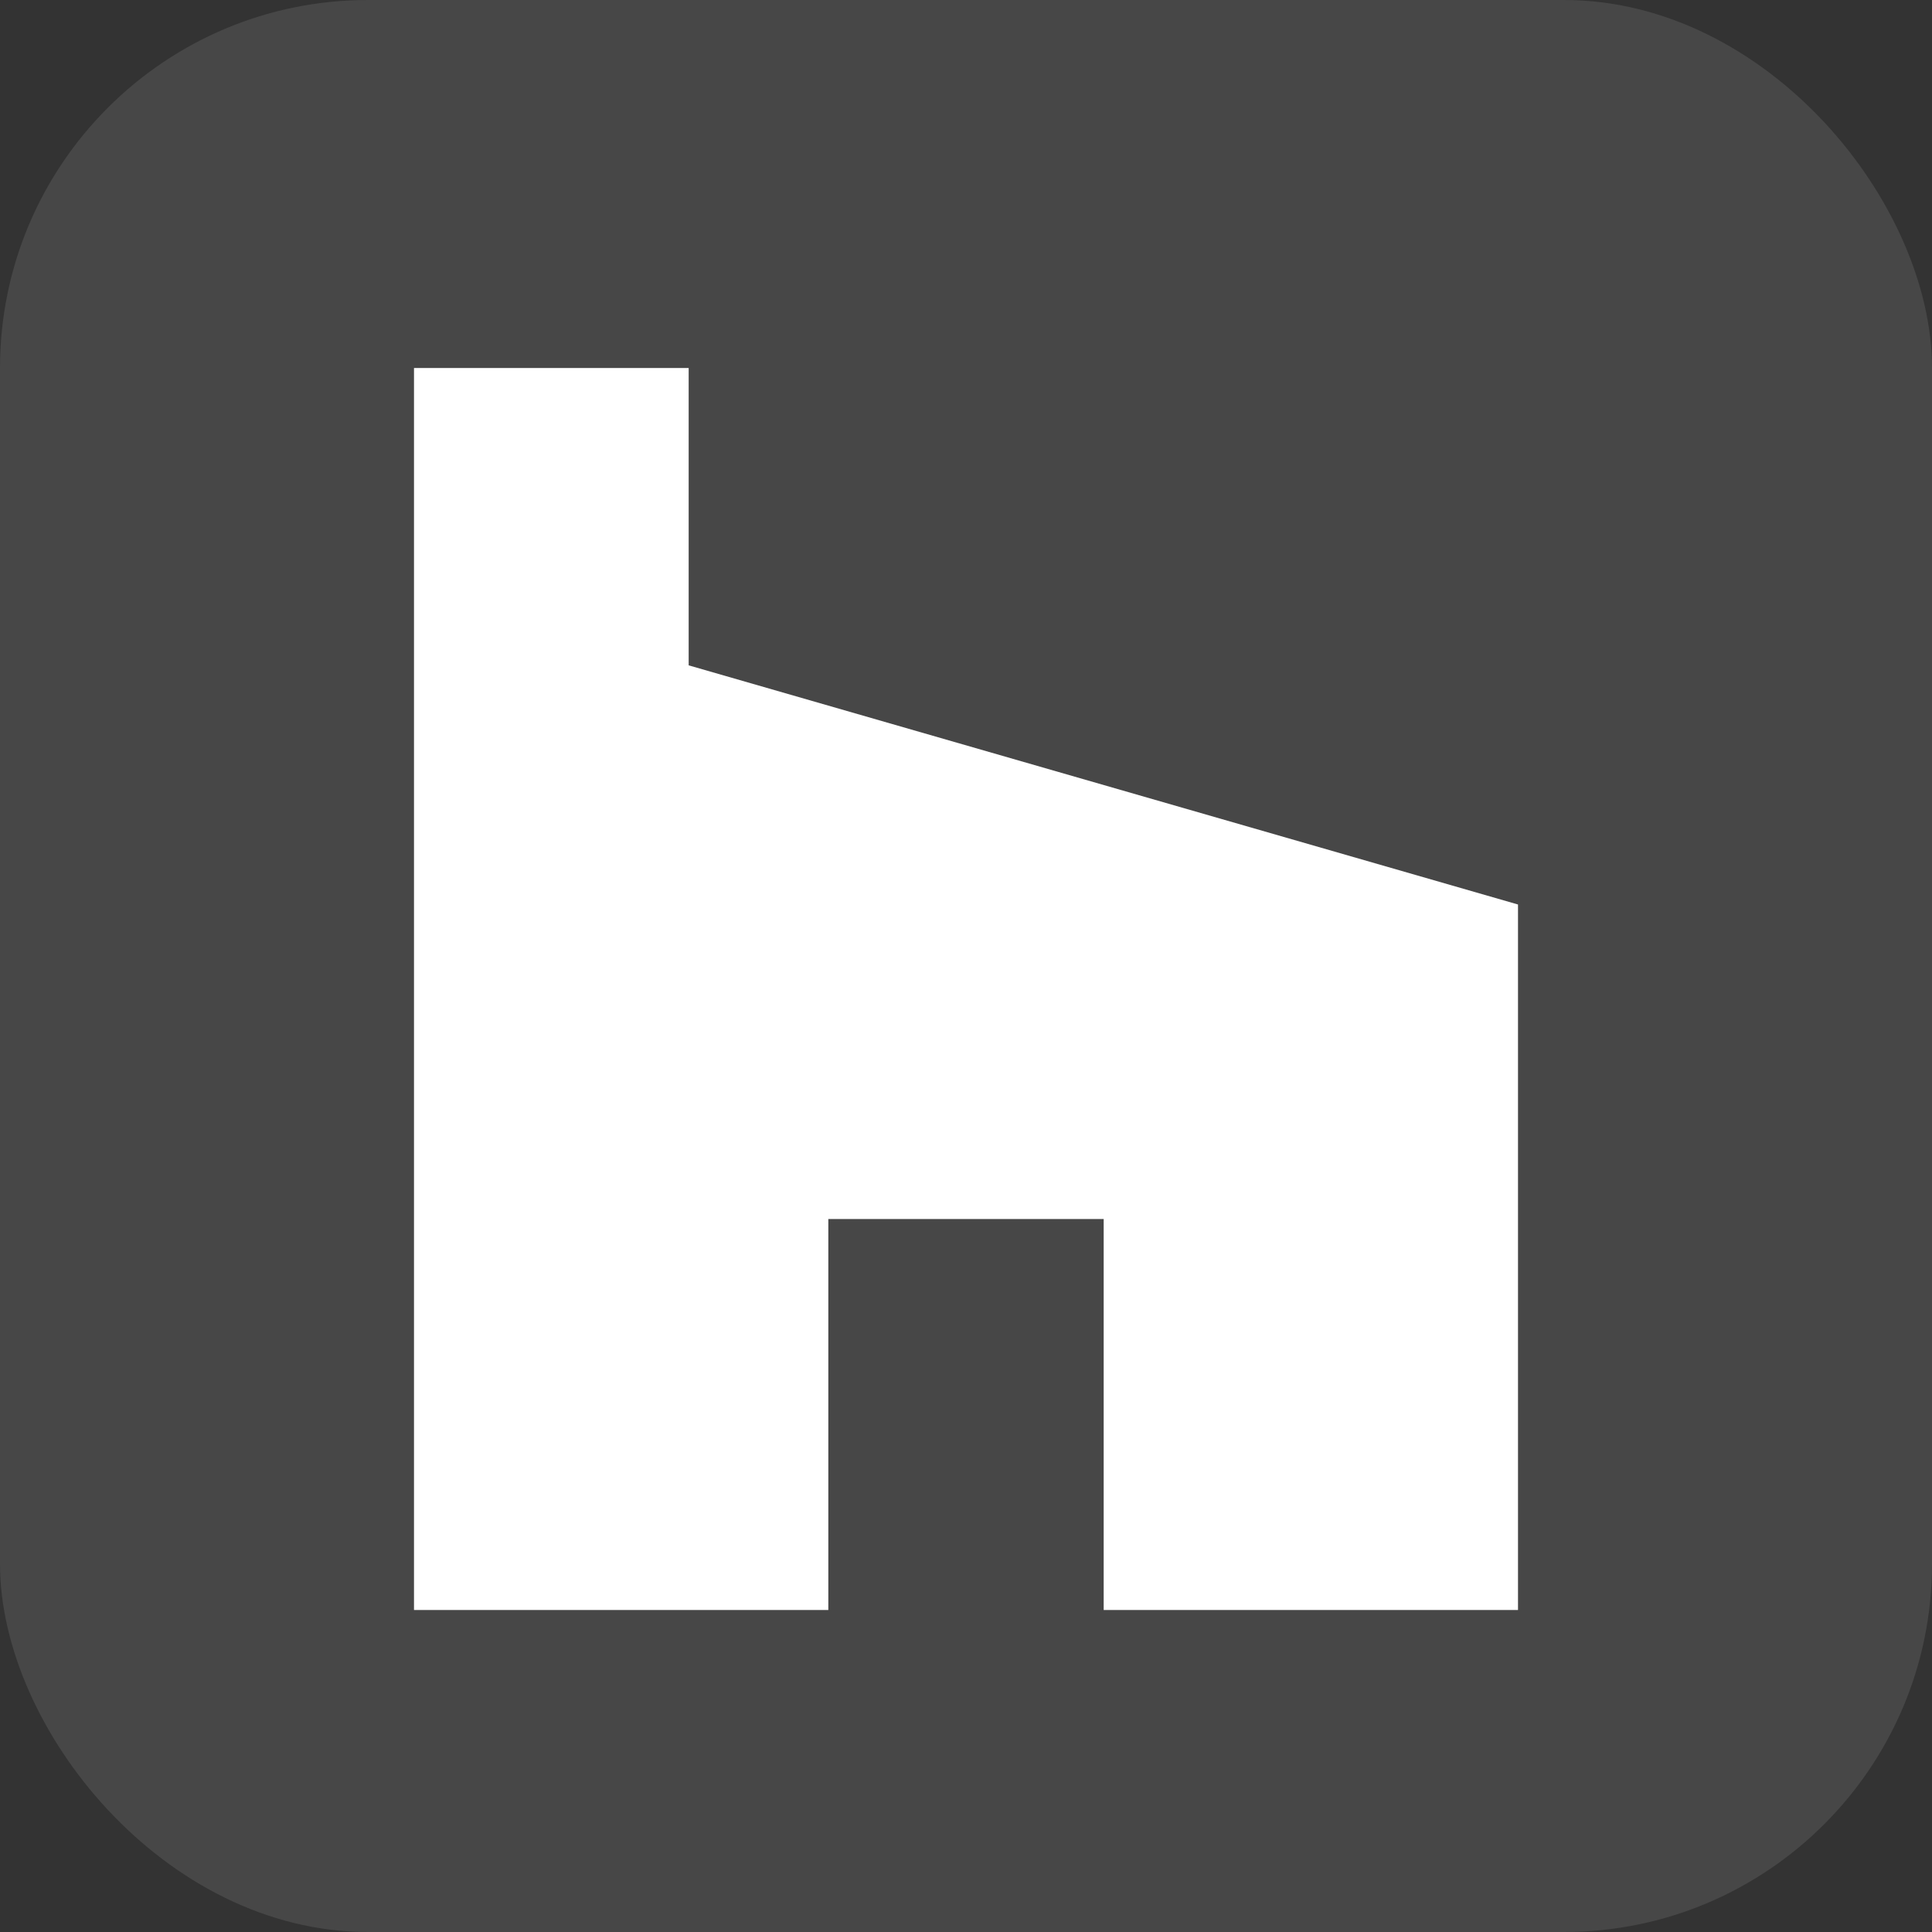
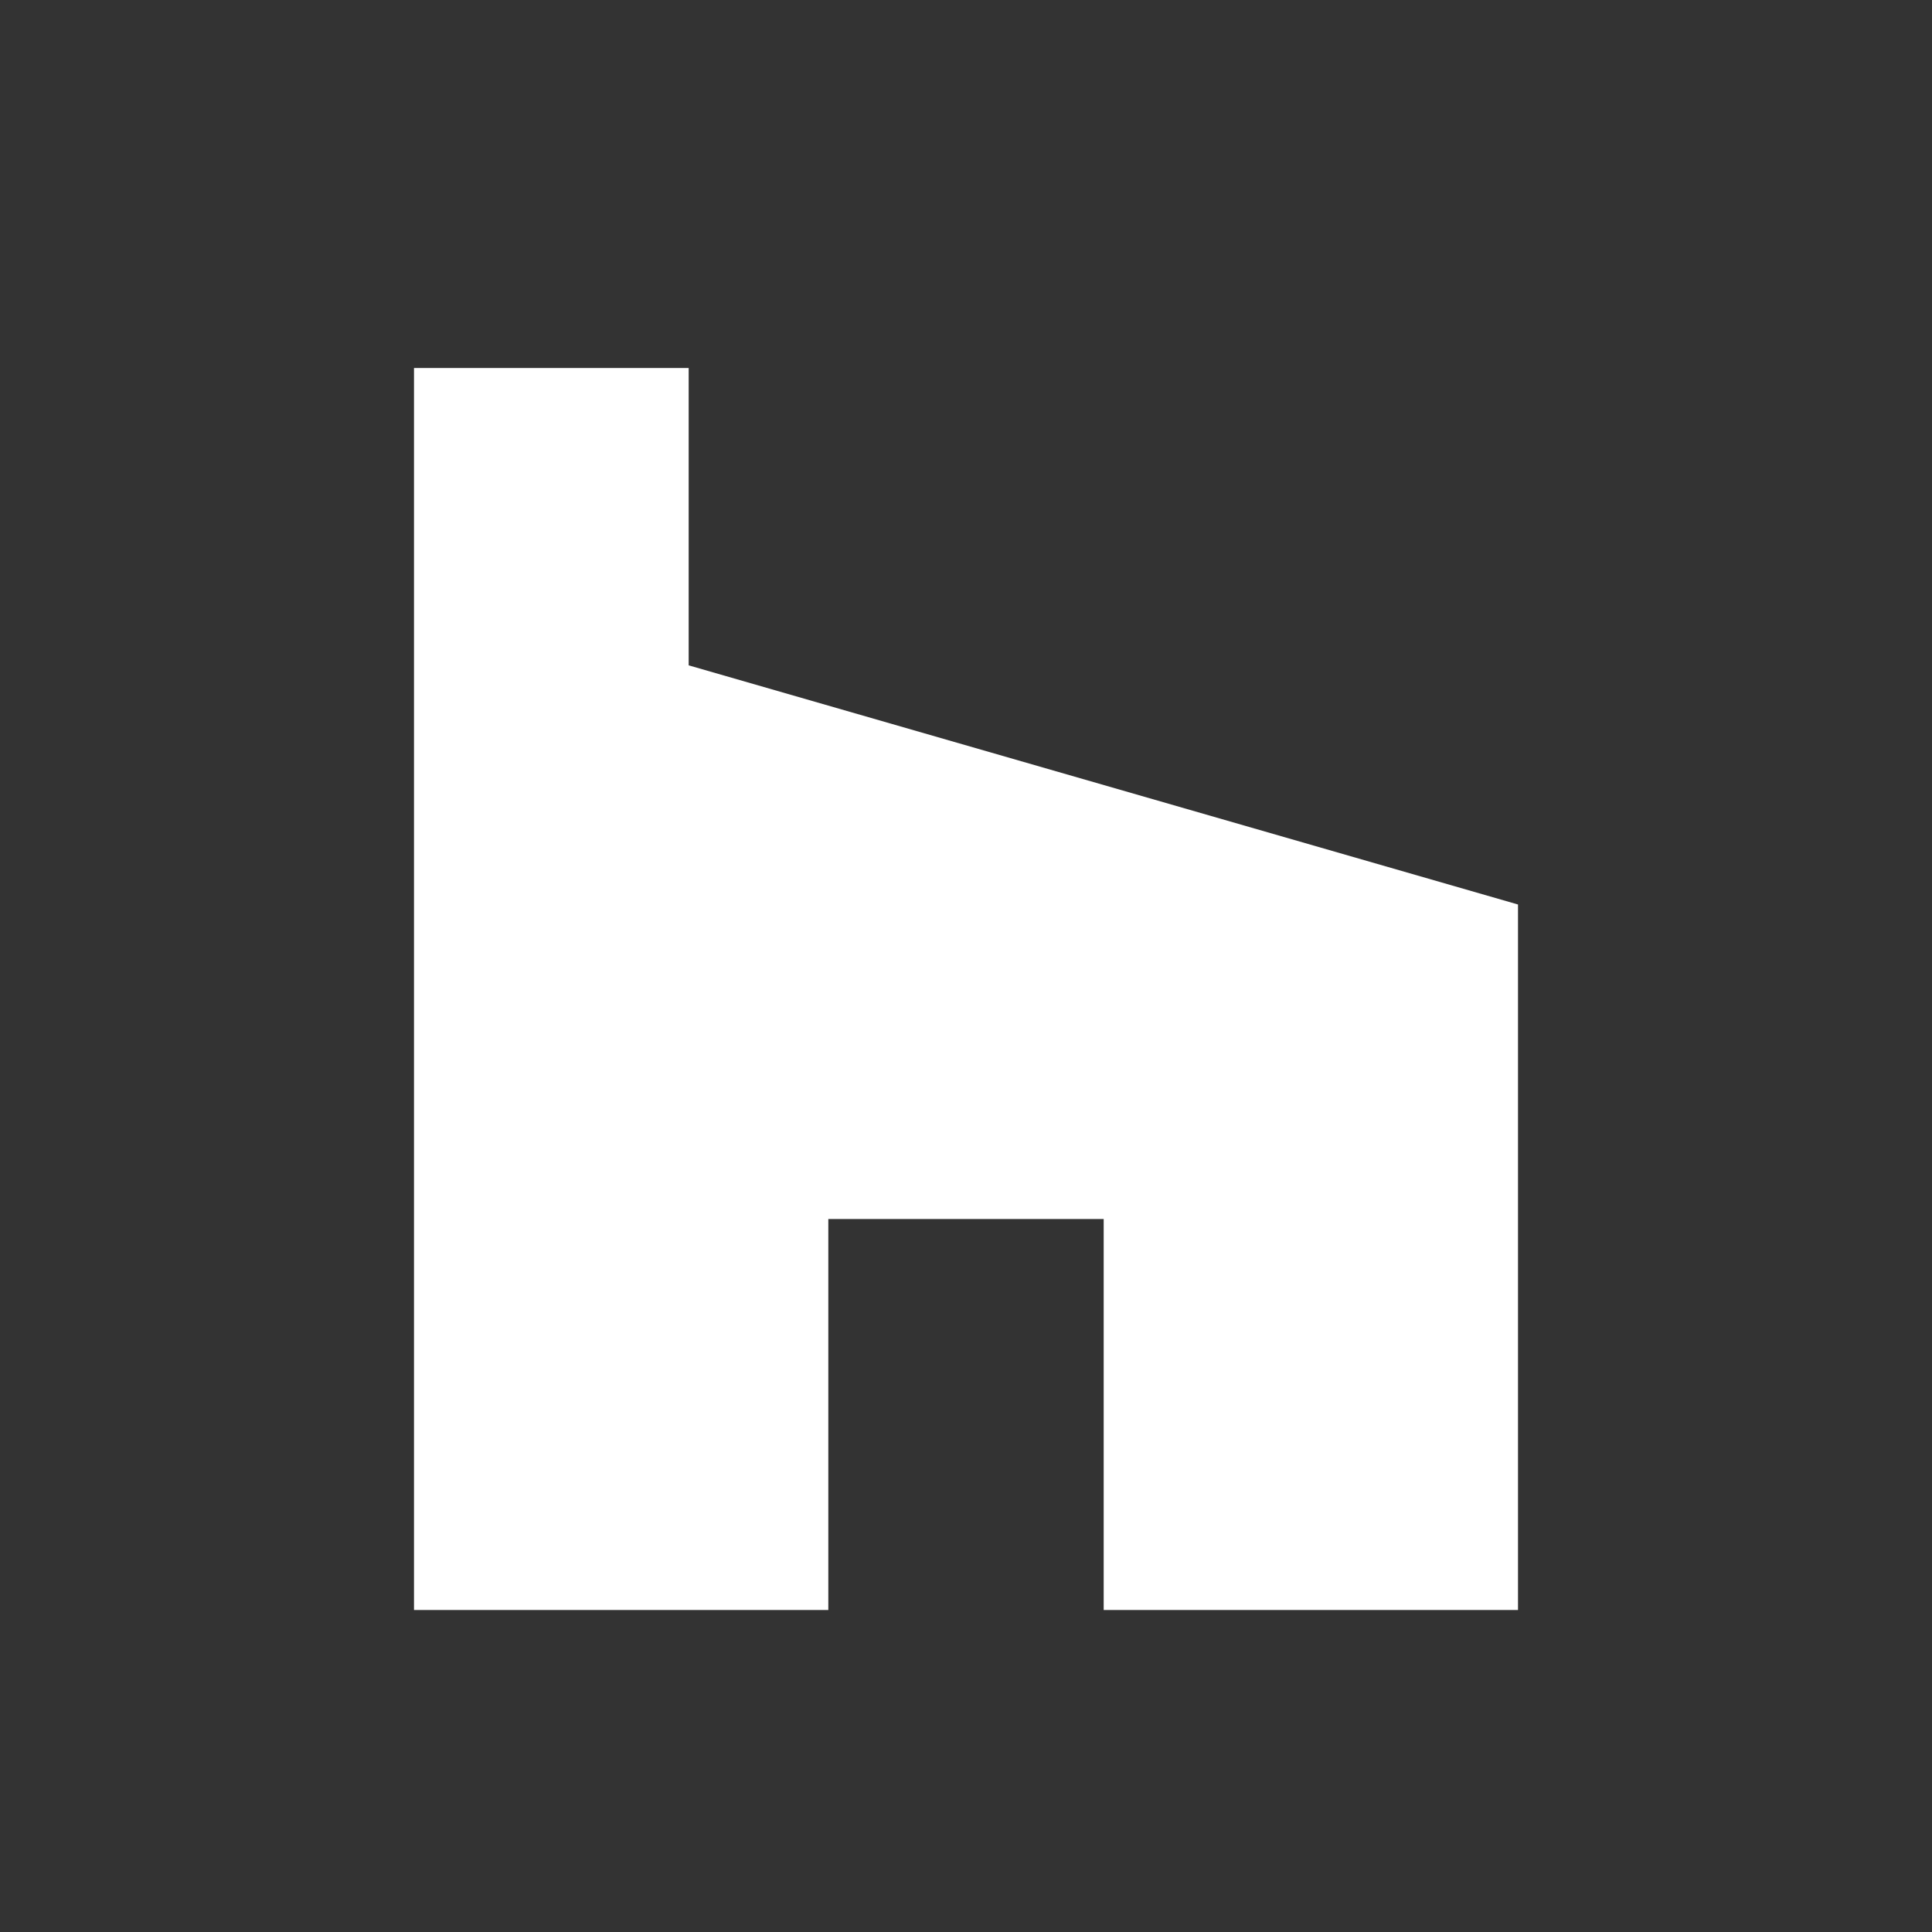
<svg xmlns="http://www.w3.org/2000/svg" width="42" height="42" viewBox="0 0 42 42">
  <rect x="0" y="0" width="42" height="42" fill="#333333" stroke="none" />
  <g fill="none" fill-rule="evenodd">
    <g fill="#FFF" fill-rule="nonzero">
      <g transform="translate(-270 -229) translate(270 229)">
-         <rect width="42" height="42" opacity=".1" rx="8" />
        <path d="M23.993 35L33 35 33 19.663 14.971 14.464 14.971 8 9 8 9 35 18.007 35 18.007 26.5 23.993 26.5z" />
      </g>
    </g>
  </g>
</svg>